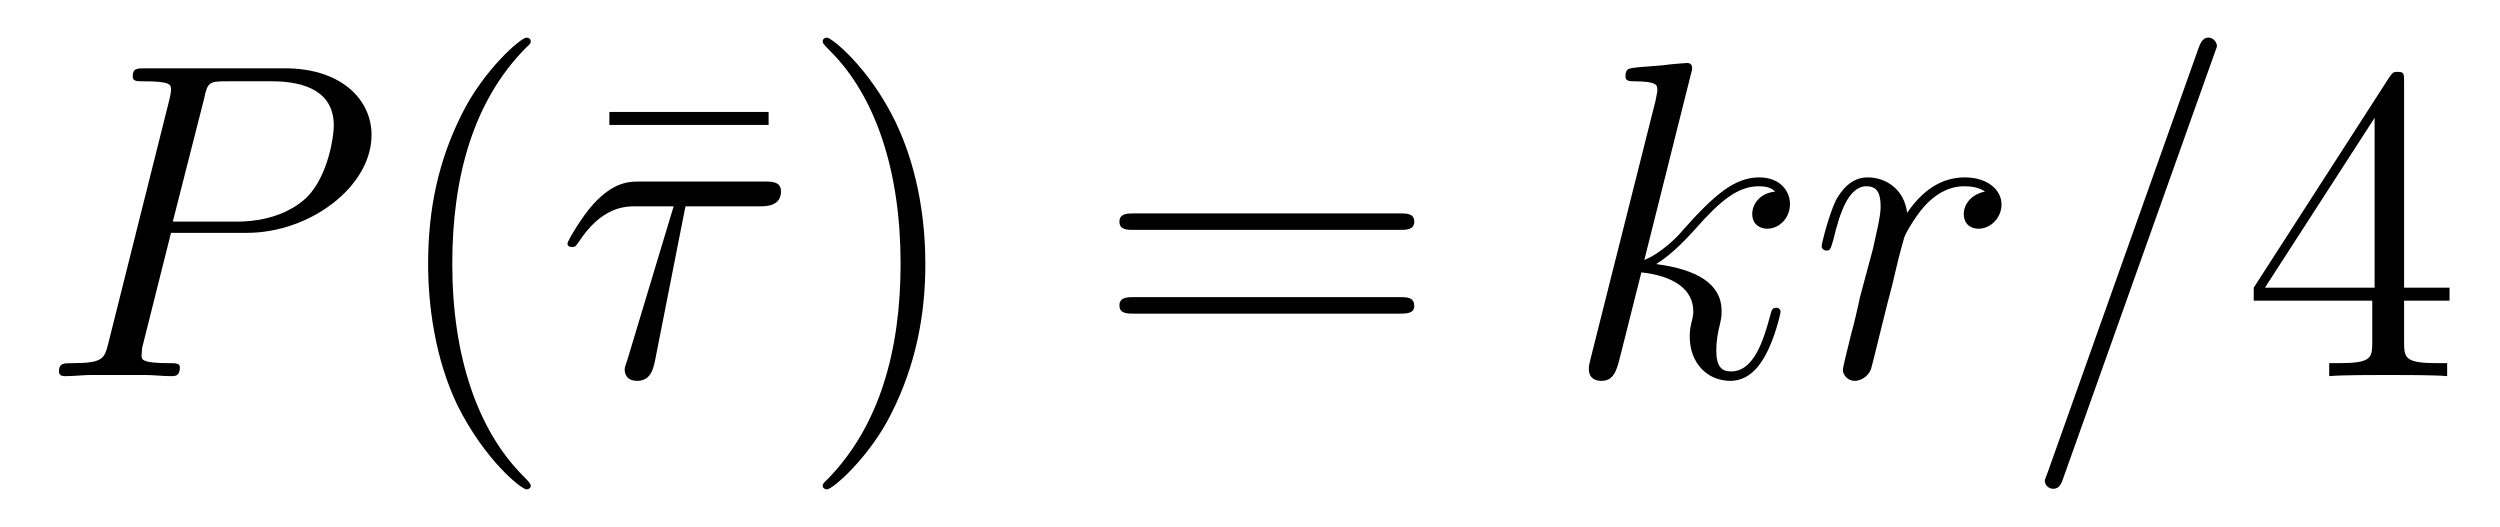
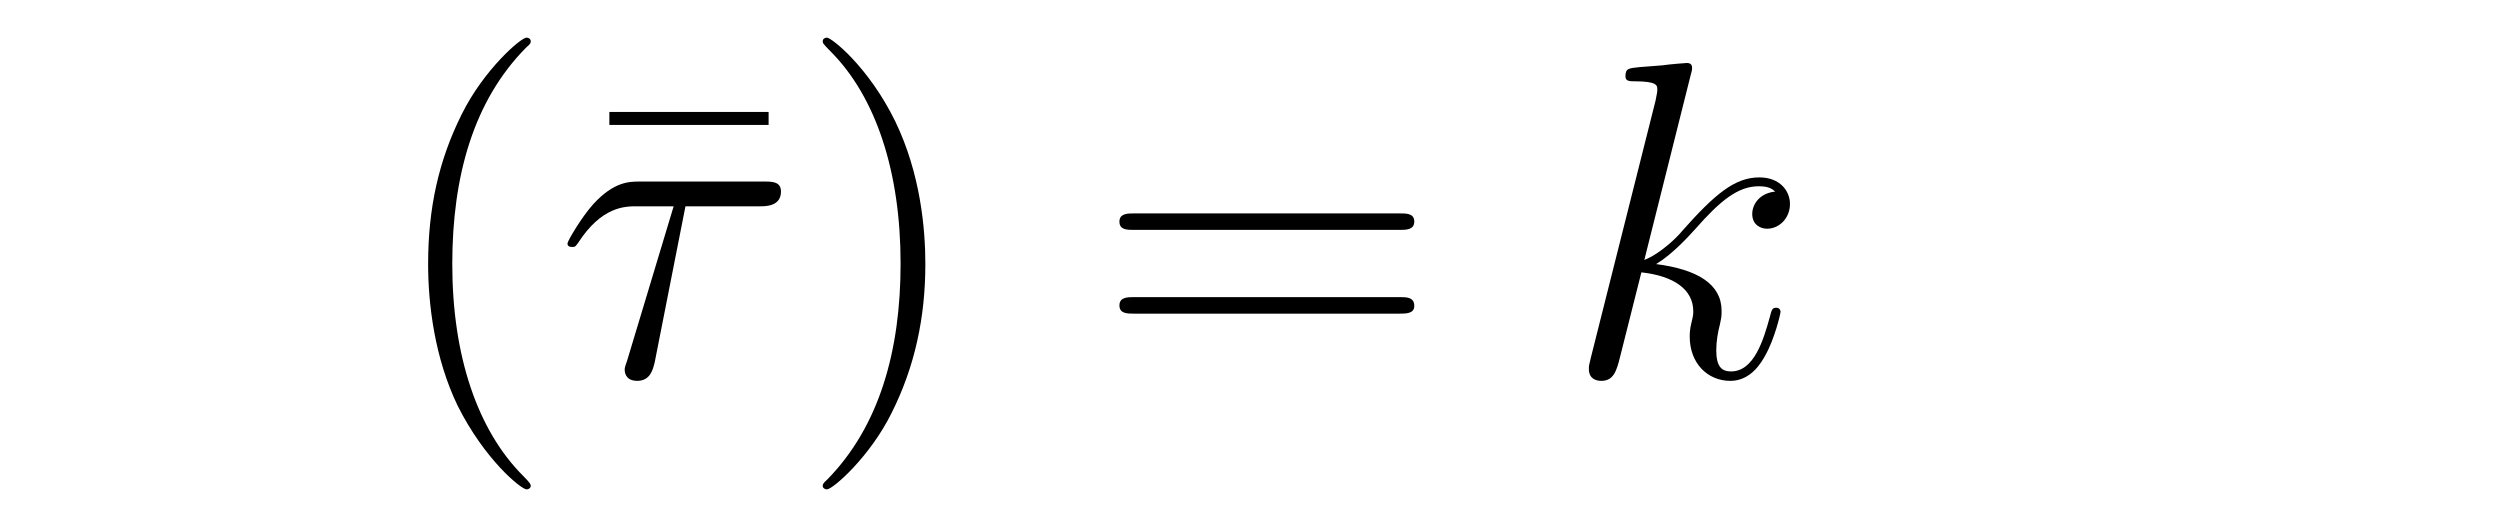
<svg xmlns="http://www.w3.org/2000/svg" xmlns:xlink="http://www.w3.org/1999/xlink" viewBox="0 0 66.237 13.955" version="1.2">
  <defs>
    <g>
      <symbol overflow="visible" id="glyph0-0">
        <path style="stroke:none;" d="" />
      </symbol>
      <symbol overflow="visible" id="glyph0-1">
-         <path style="stroke:none;" d="M 3.531 -3.797 L 5.547 -3.797 C 7.203 -3.797 8.844 -5.016 8.844 -6.391 C 8.844 -7.312 8.062 -8.156 6.547 -8.156 L 2.859 -8.156 C 2.625 -8.156 2.516 -8.156 2.516 -7.938 C 2.516 -7.812 2.625 -7.812 2.812 -7.812 C 3.531 -7.812 3.531 -7.719 3.531 -7.594 C 3.531 -7.562 3.531 -7.5 3.484 -7.312 L 1.875 -0.891 C 1.766 -0.469 1.75 -0.344 0.906 -0.344 C 0.688 -0.344 0.562 -0.344 0.562 -0.125 C 0.562 0 0.672 0 0.734 0 C 0.969 0 1.203 -0.031 1.438 -0.031 L 2.828 -0.031 C 3.062 -0.031 3.312 0 3.531 0 C 3.641 0 3.766 0 3.766 -0.234 C 3.766 -0.344 3.656 -0.344 3.484 -0.344 C 2.766 -0.344 2.75 -0.438 2.75 -0.547 C 2.75 -0.609 2.766 -0.688 2.766 -0.75 Z M 4.406 -7.344 C 4.5 -7.797 4.547 -7.812 5.016 -7.812 L 6.203 -7.812 C 7.094 -7.812 7.844 -7.531 7.844 -6.641 C 7.844 -6.328 7.688 -5.312 7.141 -4.75 C 6.938 -4.547 6.359 -4.094 5.266 -4.094 L 3.578 -4.094 Z M 4.406 -7.344 " />
-       </symbol>
+         </symbol>
      <symbol overflow="visible" id="glyph0-2">
        <path style="stroke:none;" d="M 3.438 -4.5 L 5.422 -4.5 C 5.562 -4.5 5.969 -4.5 5.969 -4.891 C 5.969 -5.156 5.734 -5.156 5.516 -5.156 L 2.234 -5.156 C 1.953 -5.156 1.547 -5.156 1 -4.562 C 0.688 -4.219 0.312 -3.578 0.312 -3.516 C 0.312 -3.438 0.375 -3.422 0.438 -3.422 C 0.531 -3.422 0.531 -3.453 0.594 -3.531 C 1.219 -4.5 1.844 -4.5 2.141 -4.5 L 3.125 -4.5 L 1.891 -0.406 C 1.828 -0.234 1.828 -0.203 1.828 -0.172 C 1.828 -0.031 1.906 0.125 2.156 0.125 C 2.516 0.125 2.578 -0.188 2.625 -0.375 Z M 3.438 -4.5 " />
      </symbol>
      <symbol overflow="visible" id="glyph0-3">
        <path style="stroke:none;" d="M 3.359 -8 C 3.375 -8.047 3.391 -8.109 3.391 -8.172 C 3.391 -8.297 3.281 -8.297 3.25 -8.297 C 3.234 -8.297 2.812 -8.266 2.594 -8.234 C 2.391 -8.219 2.219 -8.203 2 -8.188 C 1.703 -8.156 1.625 -8.156 1.625 -7.938 C 1.625 -7.812 1.75 -7.812 1.859 -7.812 C 2.469 -7.812 2.469 -7.703 2.469 -7.594 C 2.469 -7.547 2.469 -7.516 2.422 -7.297 L 0.703 -0.469 C 0.656 -0.281 0.656 -0.266 0.656 -0.188 C 0.656 0.078 0.859 0.125 0.984 0.125 C 1.312 0.125 1.391 -0.141 1.484 -0.516 L 2.047 -2.75 C 2.906 -2.656 3.422 -2.297 3.422 -1.719 C 3.422 -1.656 3.422 -1.609 3.375 -1.422 C 3.328 -1.25 3.328 -1.094 3.328 -1.047 C 3.328 -0.344 3.797 0.125 4.406 0.125 C 4.953 0.125 5.234 -0.375 5.328 -0.547 C 5.578 -0.984 5.734 -1.656 5.734 -1.703 C 5.734 -1.766 5.688 -1.812 5.625 -1.812 C 5.516 -1.812 5.5 -1.766 5.453 -1.578 C 5.281 -0.953 5.031 -0.125 4.422 -0.125 C 4.188 -0.125 4.031 -0.234 4.031 -0.688 C 4.031 -0.922 4.078 -1.188 4.125 -1.359 C 4.172 -1.578 4.172 -1.594 4.172 -1.734 C 4.172 -2.438 3.531 -2.828 2.438 -2.969 C 2.875 -3.234 3.297 -3.703 3.469 -3.891 C 4.141 -4.656 4.609 -5.031 5.156 -5.031 C 5.438 -5.031 5.516 -4.953 5.594 -4.891 C 5.156 -4.844 4.984 -4.531 4.984 -4.297 C 4.984 -4 5.219 -3.906 5.375 -3.906 C 5.703 -3.906 5.984 -4.188 5.984 -4.562 C 5.984 -4.906 5.719 -5.266 5.172 -5.266 C 4.516 -5.266 3.984 -4.812 3.125 -3.844 C 3.016 -3.703 2.562 -3.25 2.125 -3.078 Z M 3.359 -8 " />
      </symbol>
      <symbol overflow="visible" id="glyph0-4">
-         <path style="stroke:none;" d="M 4.656 -4.891 C 4.281 -4.812 4.094 -4.547 4.094 -4.297 C 4.094 -4 4.312 -3.906 4.484 -3.906 C 4.812 -3.906 5.094 -4.203 5.094 -4.547 C 5.094 -4.938 4.719 -5.266 4.125 -5.266 C 3.641 -5.266 3.094 -5.062 2.594 -4.328 C 2.516 -4.953 2.031 -5.266 1.547 -5.266 C 1.094 -5.266 0.844 -4.906 0.703 -4.656 C 0.5 -4.219 0.328 -3.5 0.328 -3.438 C 0.328 -3.391 0.375 -3.328 0.453 -3.328 C 0.547 -3.328 0.562 -3.344 0.641 -3.625 C 0.812 -4.344 1.047 -5.031 1.516 -5.031 C 1.812 -5.031 1.891 -4.828 1.891 -4.484 C 1.891 -4.219 1.766 -3.75 1.688 -3.375 L 1.344 -2.094 C 1.297 -1.859 1.172 -1.328 1.109 -1.109 C 1.031 -0.797 0.891 -0.234 0.891 -0.172 C 0.891 -0.016 1.031 0.125 1.203 0.125 C 1.344 0.125 1.562 0.031 1.641 -0.203 C 1.672 -0.297 2.109 -2.109 2.188 -2.375 C 2.25 -2.641 2.312 -2.891 2.375 -3.156 C 2.422 -3.328 2.469 -3.516 2.516 -3.672 C 2.547 -3.781 2.875 -4.359 3.172 -4.625 C 3.312 -4.75 3.625 -5.031 4.109 -5.031 C 4.297 -5.031 4.5 -5 4.656 -4.891 Z M 4.656 -4.891 " />
-       </symbol>
+         </symbol>
      <symbol overflow="visible" id="glyph0-5">
-         <path style="stroke:none;" d="M 5.125 -8.516 C 5.125 -8.531 5.203 -8.719 5.203 -8.734 C 5.203 -8.875 5.078 -8.969 4.984 -8.969 C 4.922 -8.969 4.812 -8.969 4.719 -8.703 L 0.719 2.547 C 0.719 2.562 0.641 2.734 0.641 2.766 C 0.641 2.906 0.766 2.984 0.859 2.984 C 0.938 2.984 1.047 2.969 1.125 2.719 Z M 5.125 -8.516 " />
-       </symbol>
+         </symbol>
      <symbol overflow="visible" id="glyph1-0">
        <path style="stroke:none;" d="" />
      </symbol>
      <symbol overflow="visible" id="glyph1-1">
        <path style="stroke:none;" d="M 3.891 2.906 C 3.891 2.875 3.891 2.844 3.688 2.641 C 2.484 1.438 1.812 -0.531 1.812 -2.969 C 1.812 -5.297 2.375 -7.297 3.766 -8.703 C 3.891 -8.812 3.891 -8.828 3.891 -8.875 C 3.891 -8.938 3.828 -8.969 3.781 -8.969 C 3.625 -8.969 2.641 -8.109 2.062 -6.938 C 1.453 -5.719 1.172 -4.453 1.172 -2.969 C 1.172 -1.906 1.344 -0.484 1.953 0.781 C 2.672 2.219 3.641 3 3.781 3 C 3.828 3 3.891 2.969 3.891 2.906 Z M 3.891 2.906 " />
      </symbol>
      <symbol overflow="visible" id="glyph1-2">
        <path style="stroke:none;" d="M 5.031 -6.656 L 5.031 -7 L 0.812 -7 L 0.812 -6.656 Z M 5.031 -6.656 " />
      </symbol>
      <symbol overflow="visible" id="glyph1-3">
        <path style="stroke:none;" d="M 3.375 -2.969 C 3.375 -3.891 3.25 -5.359 2.578 -6.75 C 1.875 -8.188 0.891 -8.969 0.766 -8.969 C 0.719 -8.969 0.656 -8.938 0.656 -8.875 C 0.656 -8.828 0.656 -8.812 0.859 -8.609 C 2.062 -7.406 2.719 -5.422 2.719 -2.984 C 2.719 -0.672 2.156 1.328 0.781 2.734 C 0.656 2.844 0.656 2.875 0.656 2.906 C 0.656 2.969 0.719 3 0.766 3 C 0.922 3 1.906 2.141 2.484 0.969 C 3.094 -0.25 3.375 -1.547 3.375 -2.969 Z M 3.375 -2.969 " />
      </symbol>
      <symbol overflow="visible" id="glyph1-4">
        <path style="stroke:none;" d="M 8.062 -3.875 C 8.234 -3.875 8.453 -3.875 8.453 -4.094 C 8.453 -4.312 8.25 -4.312 8.062 -4.312 L 1.031 -4.312 C 0.859 -4.312 0.641 -4.312 0.641 -4.094 C 0.641 -3.875 0.844 -3.875 1.031 -3.875 Z M 8.062 -1.656 C 8.234 -1.656 8.453 -1.656 8.453 -1.859 C 8.453 -2.094 8.25 -2.094 8.062 -2.094 L 1.031 -2.094 C 0.859 -2.094 0.641 -2.094 0.641 -1.875 C 0.641 -1.656 0.844 -1.656 1.031 -1.656 Z M 8.062 -1.656 " />
      </symbol>
      <symbol overflow="visible" id="glyph1-5">
-         <path style="stroke:none;" d="M 4.312 -7.781 C 4.312 -8.016 4.312 -8.062 4.141 -8.062 C 4.047 -8.062 4.016 -8.062 3.922 -7.922 L 0.328 -2.344 L 0.328 -2 L 3.469 -2 L 3.469 -0.906 C 3.469 -0.469 3.438 -0.344 2.562 -0.344 L 2.328 -0.344 L 2.328 0 C 2.609 -0.031 3.547 -0.031 3.891 -0.031 C 4.219 -0.031 5.172 -0.031 5.453 0 L 5.453 -0.344 L 5.219 -0.344 C 4.344 -0.344 4.312 -0.469 4.312 -0.906 L 4.312 -2 L 5.516 -2 L 5.516 -2.344 L 4.312 -2.344 Z M 3.531 -6.844 L 3.531 -2.344 L 0.625 -2.344 Z M 3.531 -6.844 " />
-       </symbol>
+         </symbol>
    </g>
  </defs>
  <g id="surface1">
    <g style="fill:rgb(0%,0%,0%);fill-opacity:1;">
      <use xlink:href="#glyph0-1" x="1" y="9.966" />
    </g>
    <g style="fill:rgb(0%,0%,0%);fill-opacity:1;">
      <use xlink:href="#glyph1-1" x="10.171" y="9.966" />
    </g>
    <g style="fill:rgb(0%,0%,0%);fill-opacity:1;">
      <use xlink:href="#glyph1-2" x="15.333" y="9.966" />
    </g>
    <g style="fill:rgb(0%,0%,0%);fill-opacity:1;">
      <use xlink:href="#glyph0-2" x="14.723" y="9.966" />
    </g>
    <g style="fill:rgb(0%,0%,0%);fill-opacity:1;">
      <use xlink:href="#glyph1-3" x="21.142" y="9.966" />
    </g>
    <g style="fill:rgb(0%,0%,0%);fill-opacity:1;">
      <use xlink:href="#glyph1-4" x="29.018" y="9.966" />
    </g>
    <g style="fill:rgb(0%,0%,0%);fill-opacity:1;">
      <use xlink:href="#glyph0-3" x="41.441" y="9.966" />
    </g>
    <g style="fill:rgb(0%,0%,0%);fill-opacity:1;">
      <use xlink:href="#glyph0-4" x="47.936" y="9.966" />
    </g>
    <g style="fill:rgb(0%,0%,0%);fill-opacity:1;">
      <use xlink:href="#glyph0-5" x="53.535" y="9.966" />
    </g>
    <g style="fill:rgb(0%,0%,0%);fill-opacity:1;">
      <use xlink:href="#glyph1-5" x="59.384" y="9.966" />
    </g>
  </g>
</svg>